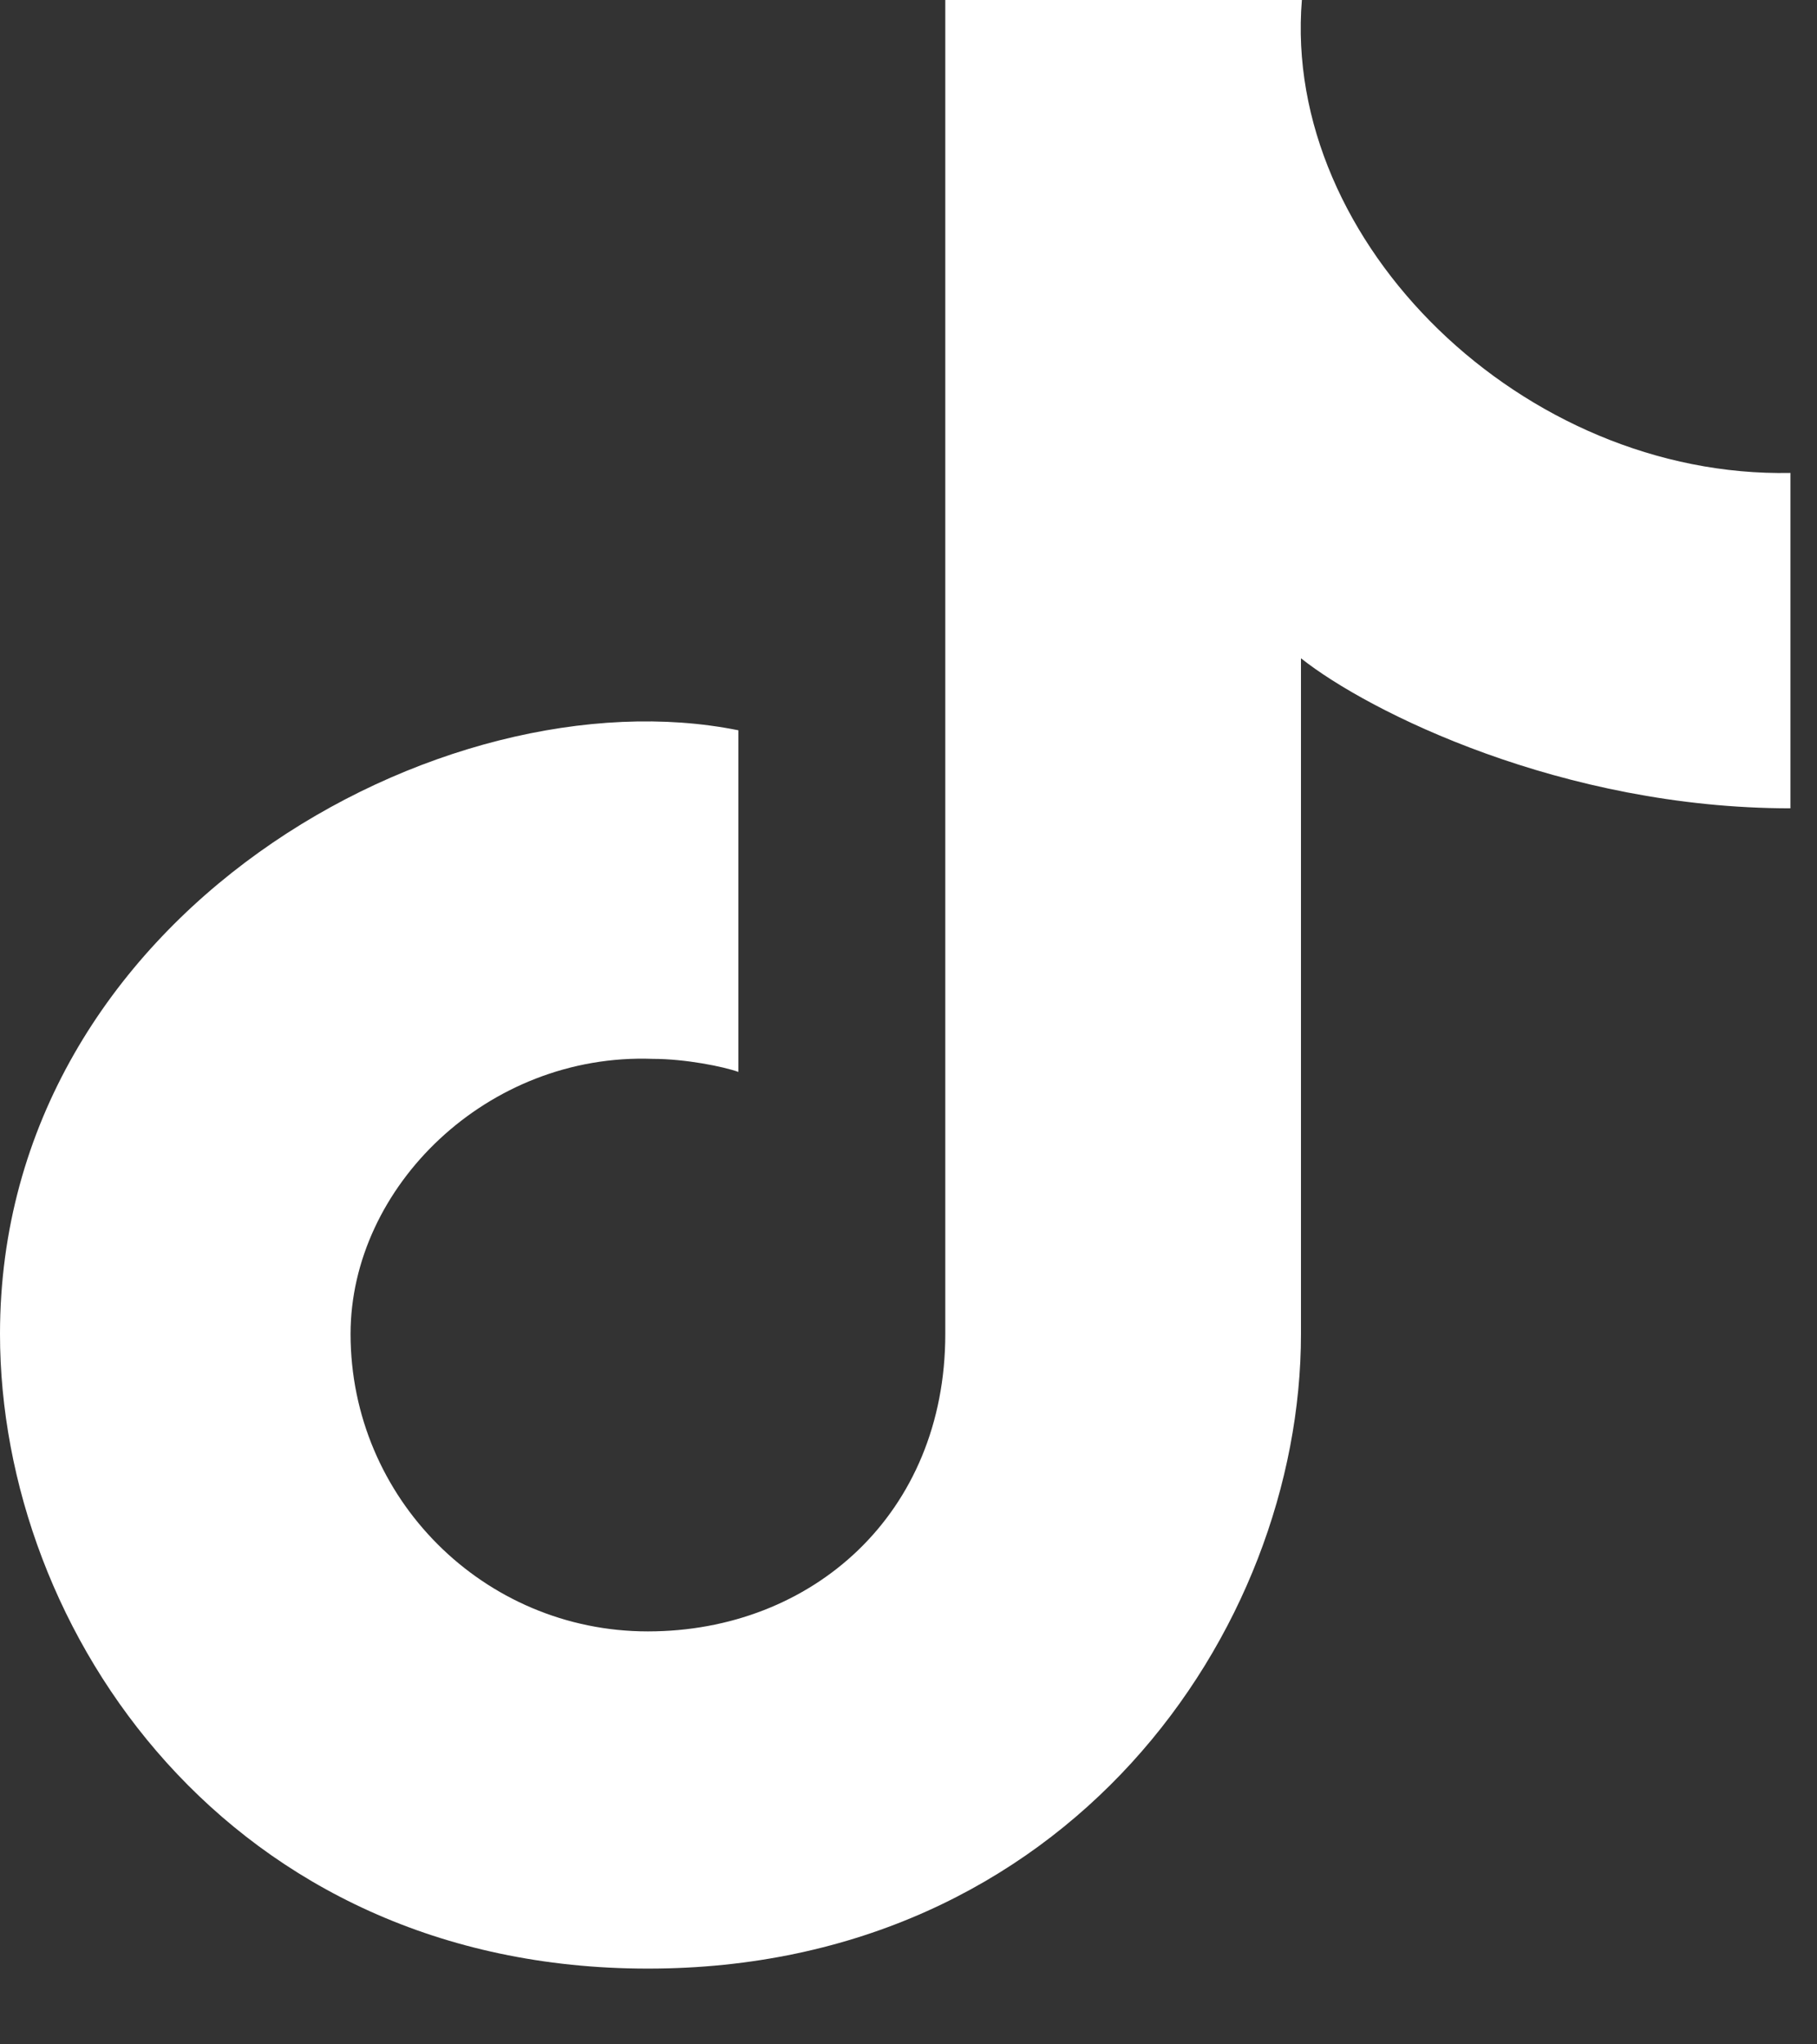
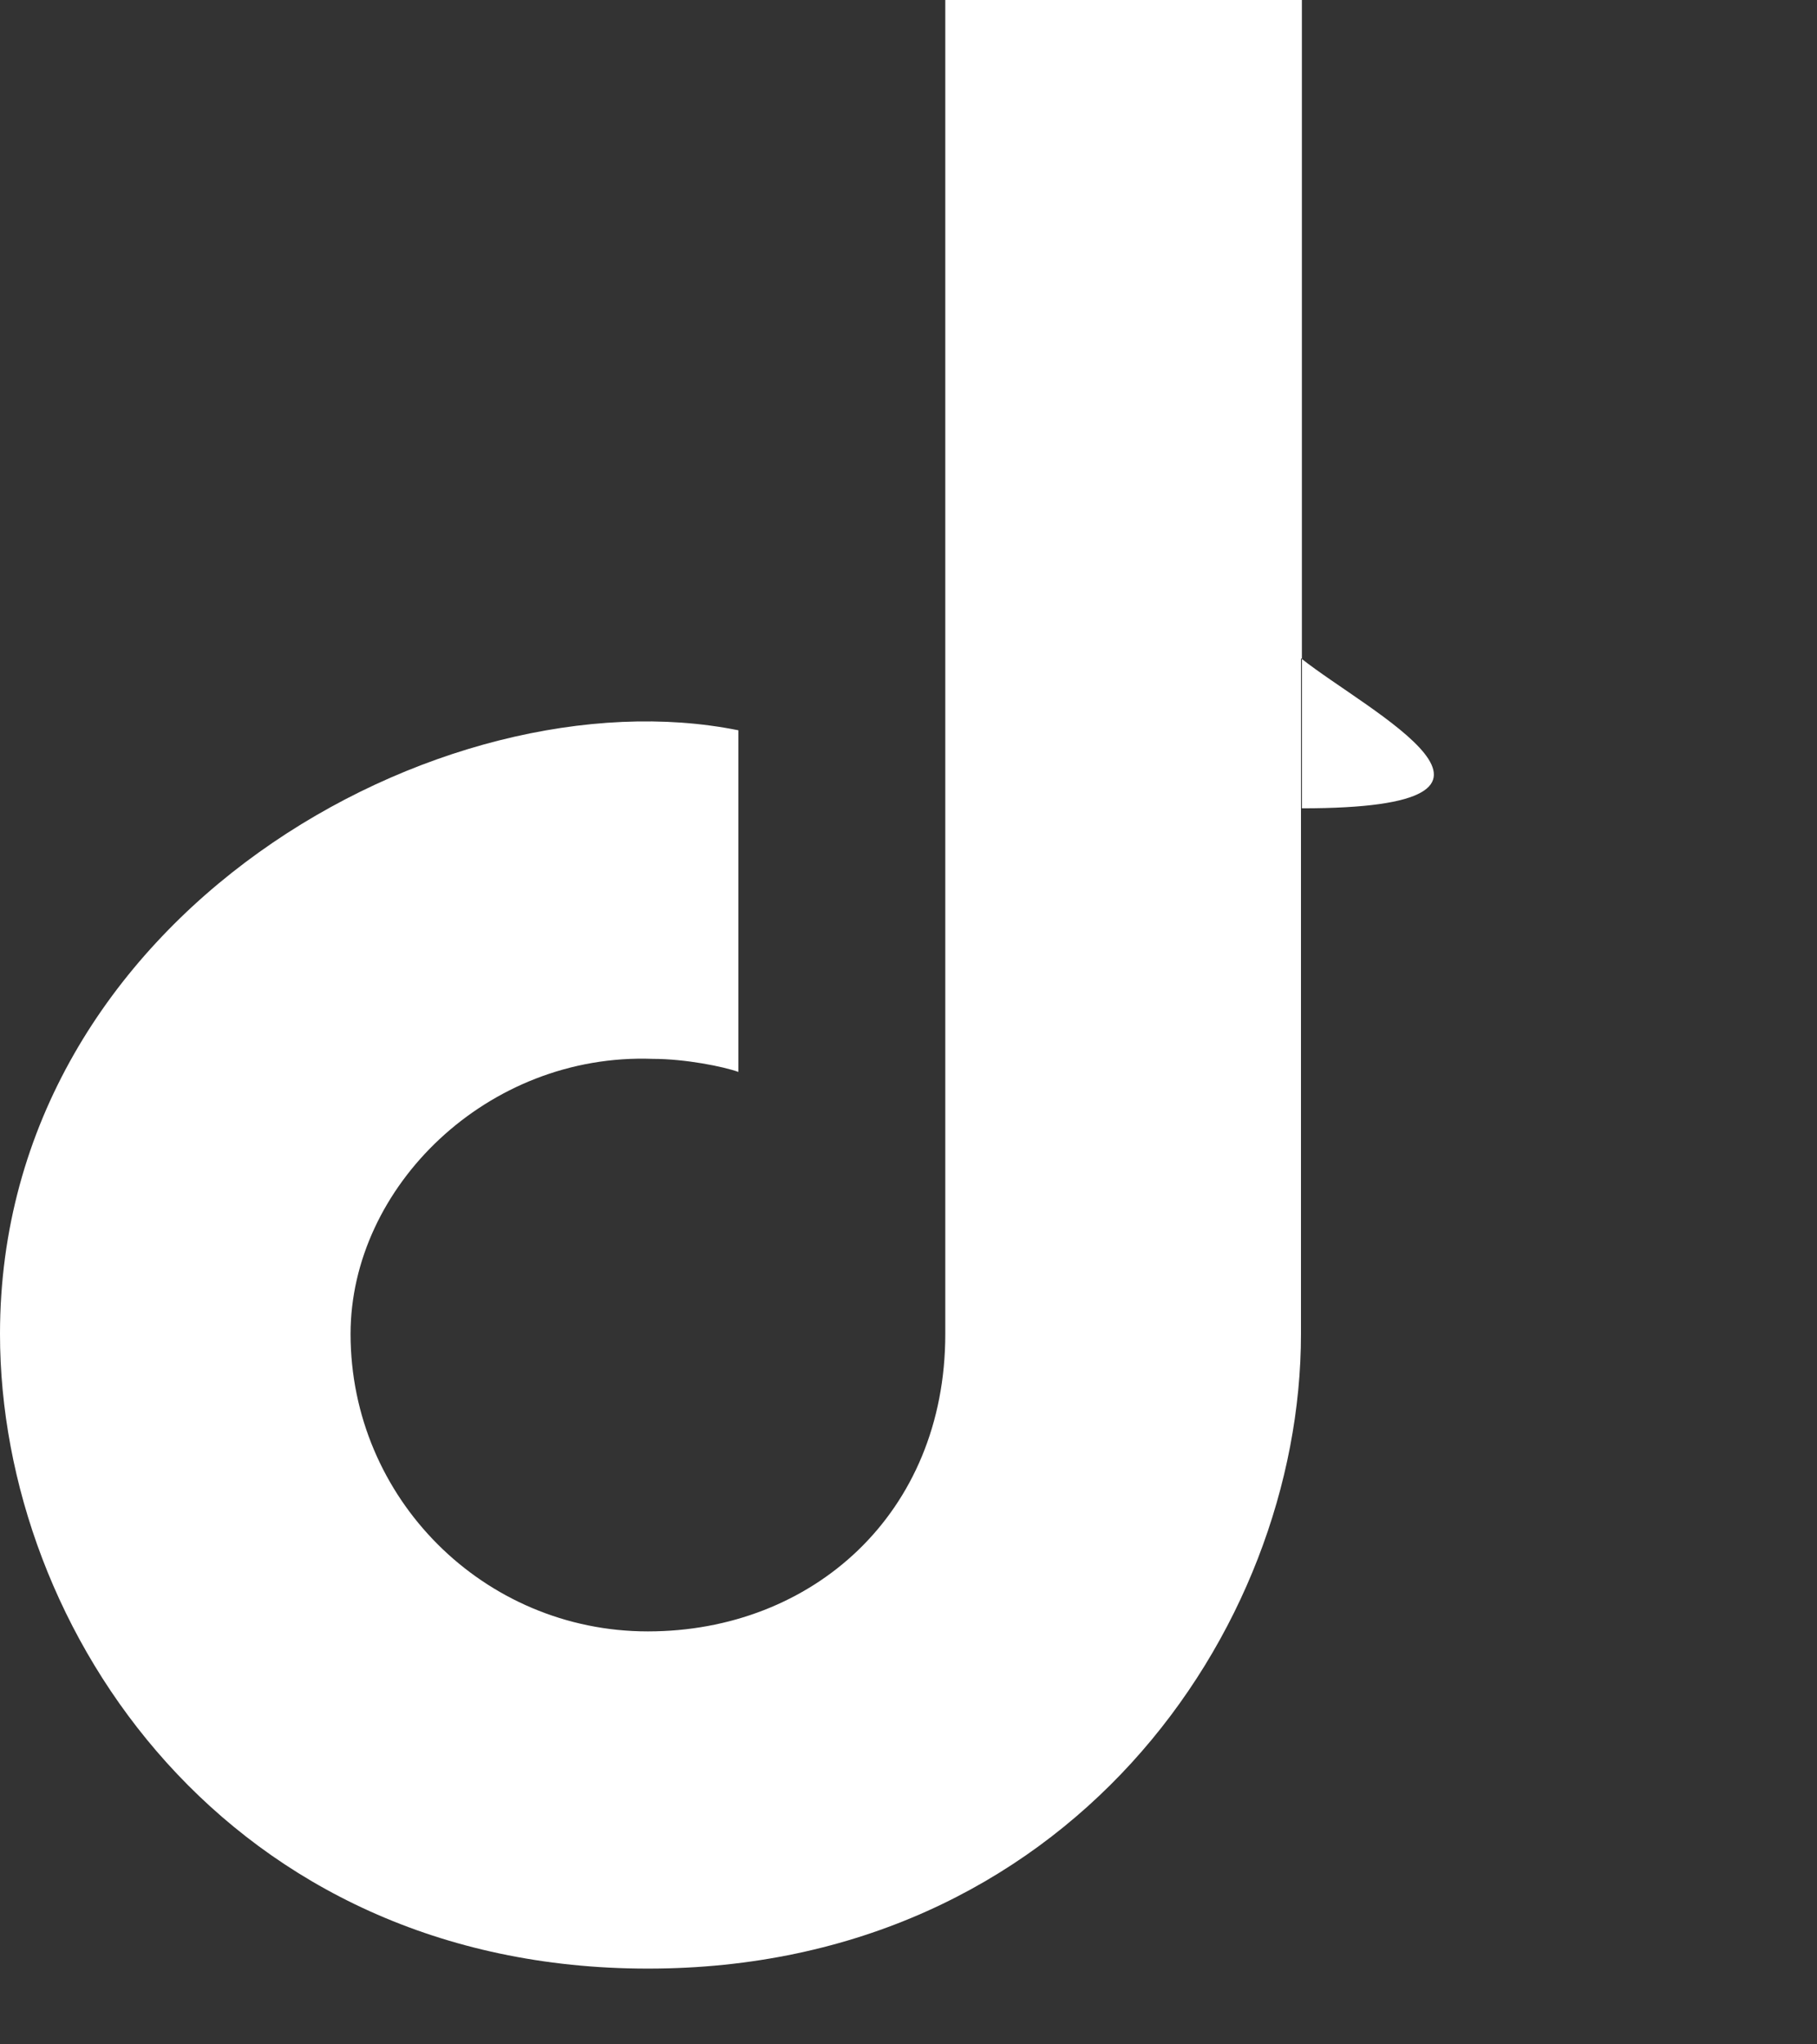
<svg xmlns="http://www.w3.org/2000/svg" width="16" height="18" viewBox="0 0 16 18" fill="none">
  <rect x="0" y="0" width="16" height="18" fill="#333333" stroke="none" />
-   <path d="M5.705 14.364C7.152 14.364 8.324 13.328 8.324 11.745V0H11.464C11.288 2.142 13.418 4.211 15.766 4.164V7.117C13.758 7.117 12.05 6.268 11.456 5.796V11.745C11.456 14.364 9.395 17.333 5.705 17.333C2.015 17.333 0 14.364 0 11.745C0 8.049 3.911 5.906 6.502 6.43V9.438C6.372 9.391 6.035 9.323 5.749 9.323C4.291 9.269 3.087 10.452 3.087 11.745C3.087 13.191 4.259 14.364 5.705 14.364Z" fill="white" />
+   <path d="M5.705 14.364C7.152 14.364 8.324 13.328 8.324 11.745V0H11.464V7.117C13.758 7.117 12.05 6.268 11.456 5.796V11.745C11.456 14.364 9.395 17.333 5.705 17.333C2.015 17.333 0 14.364 0 11.745C0 8.049 3.911 5.906 6.502 6.43V9.438C6.372 9.391 6.035 9.323 5.749 9.323C4.291 9.269 3.087 10.452 3.087 11.745C3.087 13.191 4.259 14.364 5.705 14.364Z" fill="white" />
</svg>